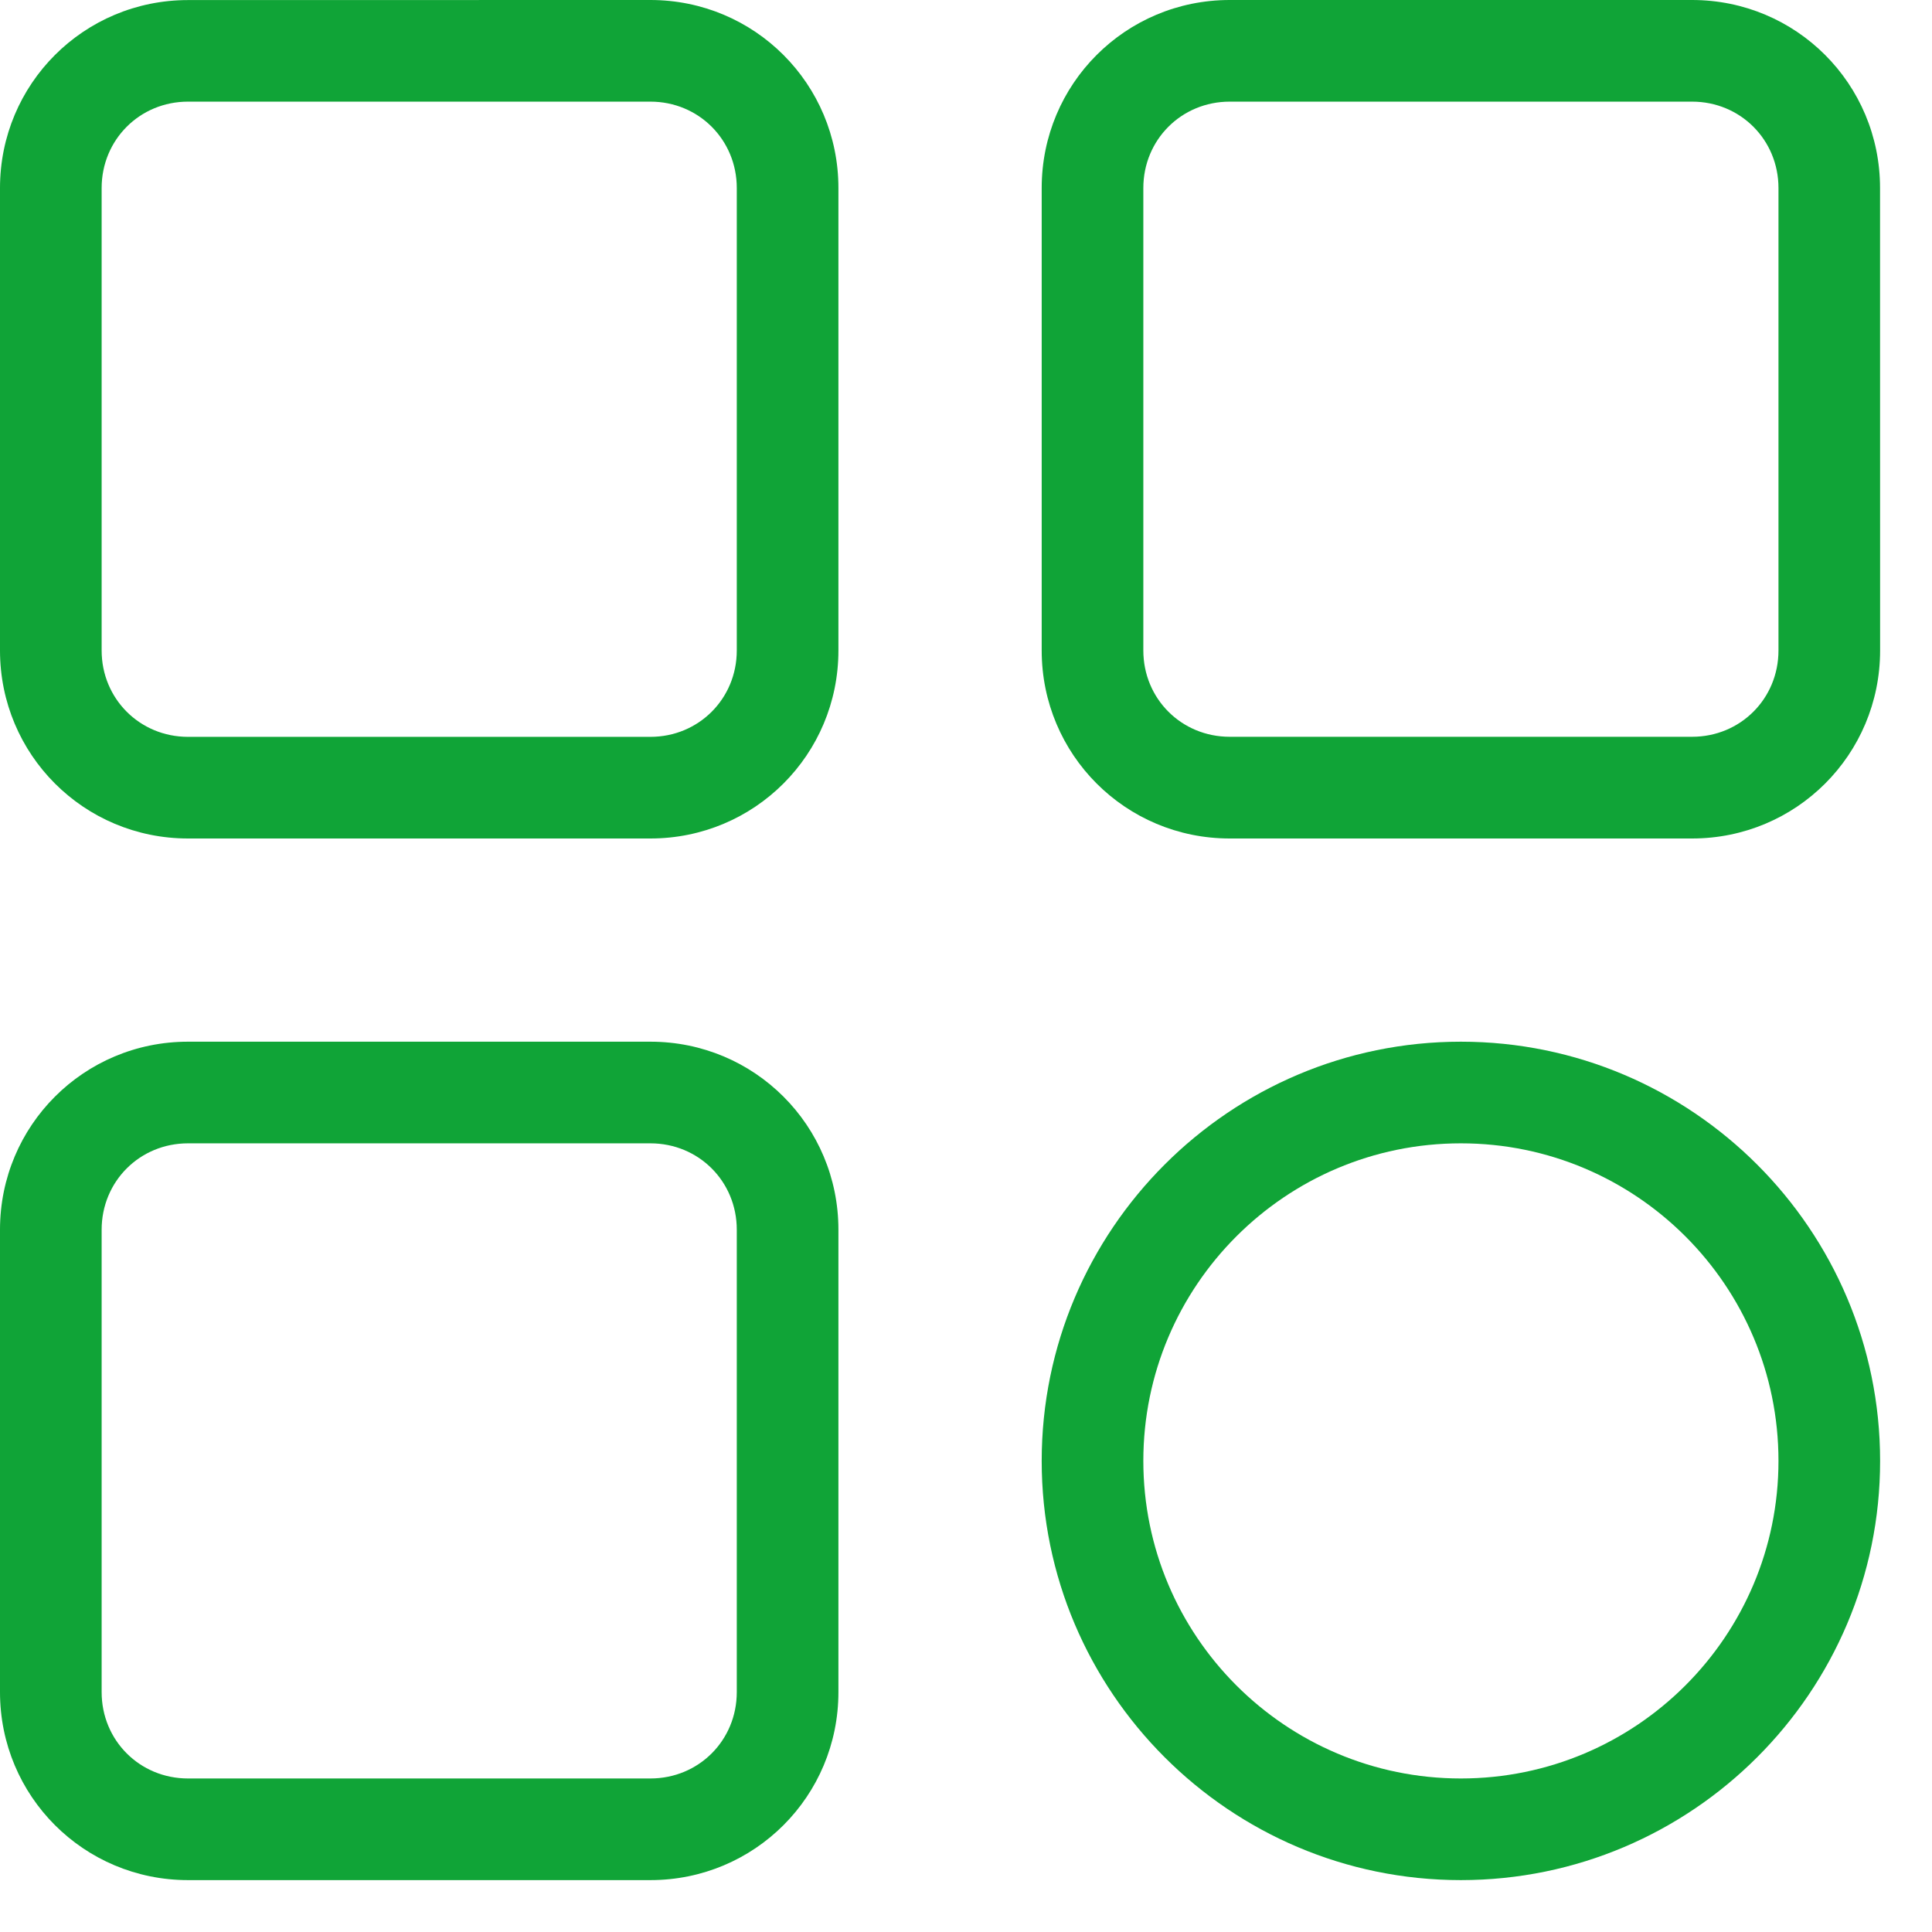
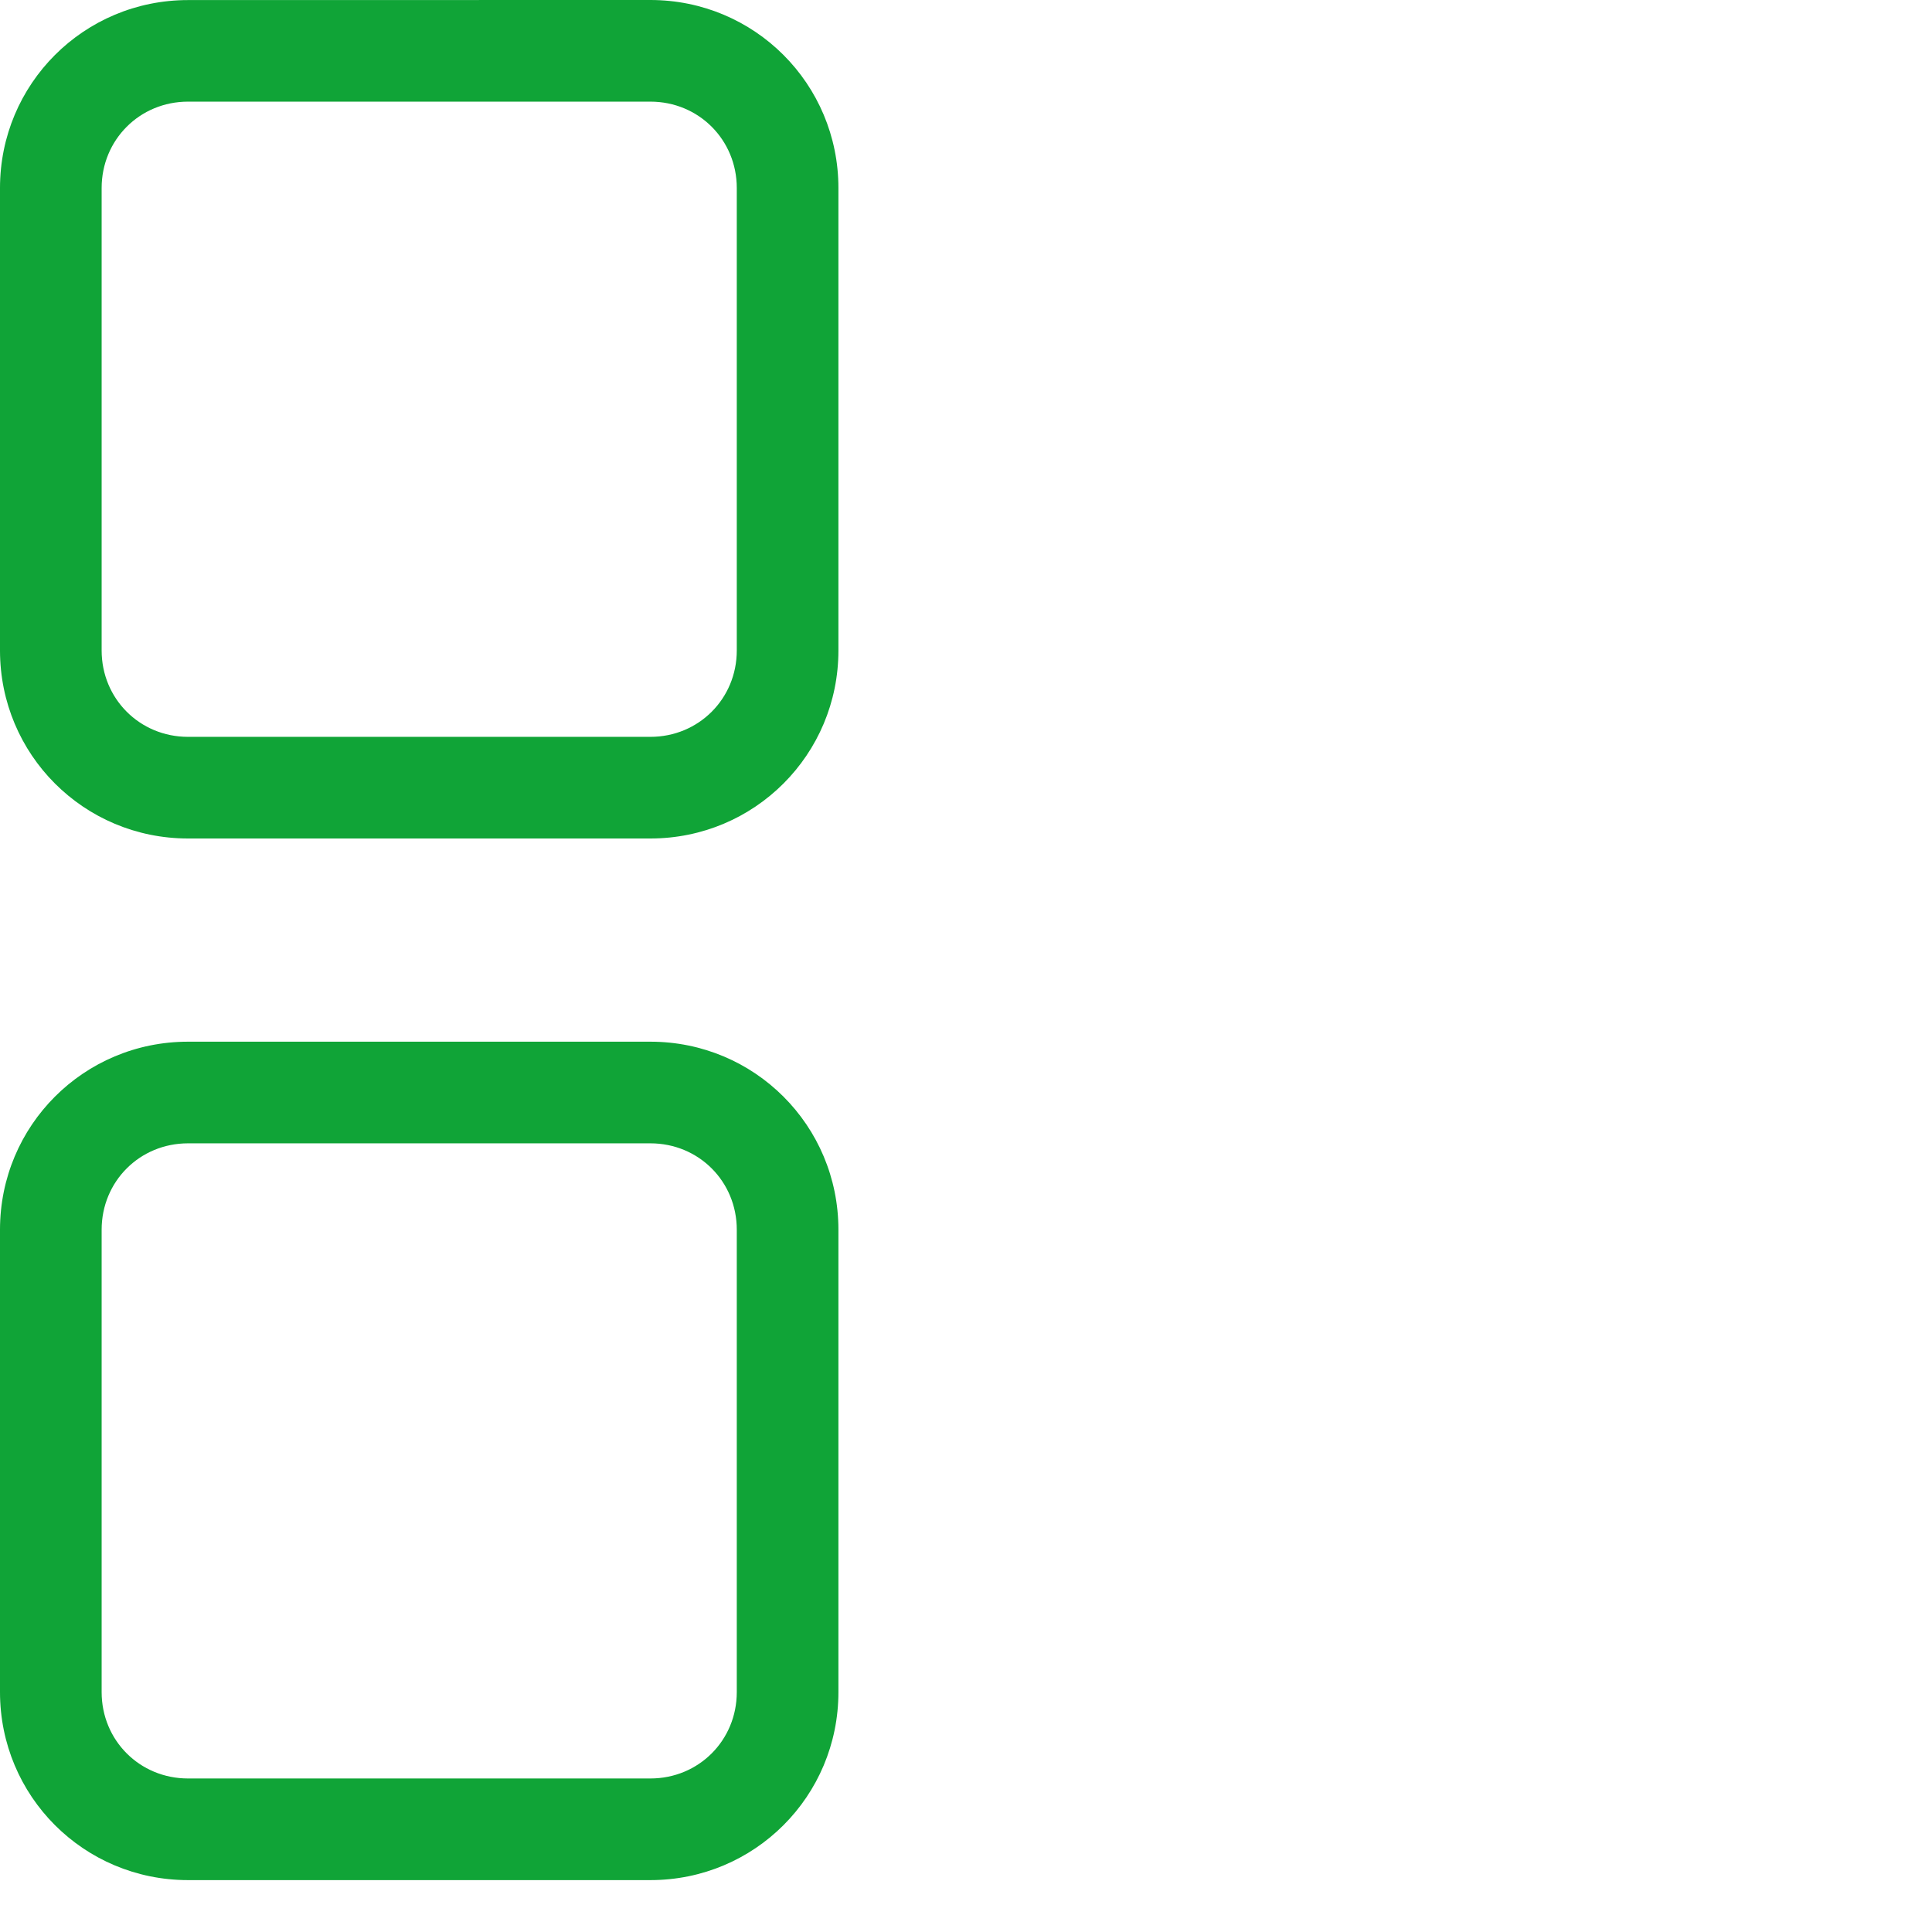
<svg xmlns="http://www.w3.org/2000/svg" width="28" height="28" viewBox="0 0 28 28" fill="none">
  <path d="M2.725 12.152H9.426C10.936 12.152 12.151 10.936 12.151 9.427V2.725C12.151 1.216 10.936 0 9.426 0L2.725 0.001C1.215 0.001 0 1.216 0 2.725V9.427C0 10.936 1.215 12.152 2.725 12.152ZM1.473 2.725C1.473 2.026 2.025 1.473 2.725 1.473H9.426C10.126 1.473 10.678 2.026 10.678 2.725V9.427C10.678 10.126 10.126 10.679 9.426 10.679H2.725C2.025 10.679 1.473 10.126 1.473 9.427V2.725Z" fill="#10A437" />
-   <path d="M24.523 0H17.822C16.312 0 15.097 1.216 15.097 2.725V9.427C15.097 10.936 16.312 12.152 17.822 12.152H24.523C26.033 12.152 27.248 10.936 27.248 9.427L27.247 2.725C27.247 1.215 26.032 0 24.523 0L24.523 0ZM25.775 9.427C25.775 10.126 25.223 10.678 24.523 10.678H17.822C17.122 10.678 16.57 10.126 16.57 9.427V2.725C16.57 2.026 17.122 1.473 17.822 1.473H24.523C25.223 1.473 25.775 2.026 25.775 2.725V9.427Z" fill="#10A437" />
  <path d="M2.725 27.248H9.426C10.936 27.248 12.151 26.033 12.151 24.523V17.822C12.151 16.312 10.936 15.097 9.426 15.097H2.725C1.215 15.097 0 16.312 0 17.822V24.523C0 26.032 1.215 27.248 2.725 27.248V27.248ZM1.473 17.822C1.473 17.122 2.025 16.57 2.725 16.57H9.426C10.126 16.57 10.678 17.122 10.678 17.822V24.523C10.678 25.223 10.126 25.775 9.426 25.775H2.725C2.025 25.775 1.473 25.223 1.473 24.523V17.822Z" fill="#10A437" />
-   <path d="M21.172 15.097C17.822 15.097 15.097 17.822 15.097 21.173C15.097 24.523 17.822 27.248 21.172 27.248C24.523 27.248 27.248 24.523 27.248 21.173C27.248 17.822 24.523 15.097 21.172 15.097ZM21.172 25.775C18.632 25.775 16.57 23.713 16.57 21.172C16.57 18.632 18.632 16.57 21.172 16.57C23.713 16.57 25.775 18.632 25.775 21.172C25.775 23.713 23.713 25.775 21.172 25.775Z" fill="#10A437" />
</svg>